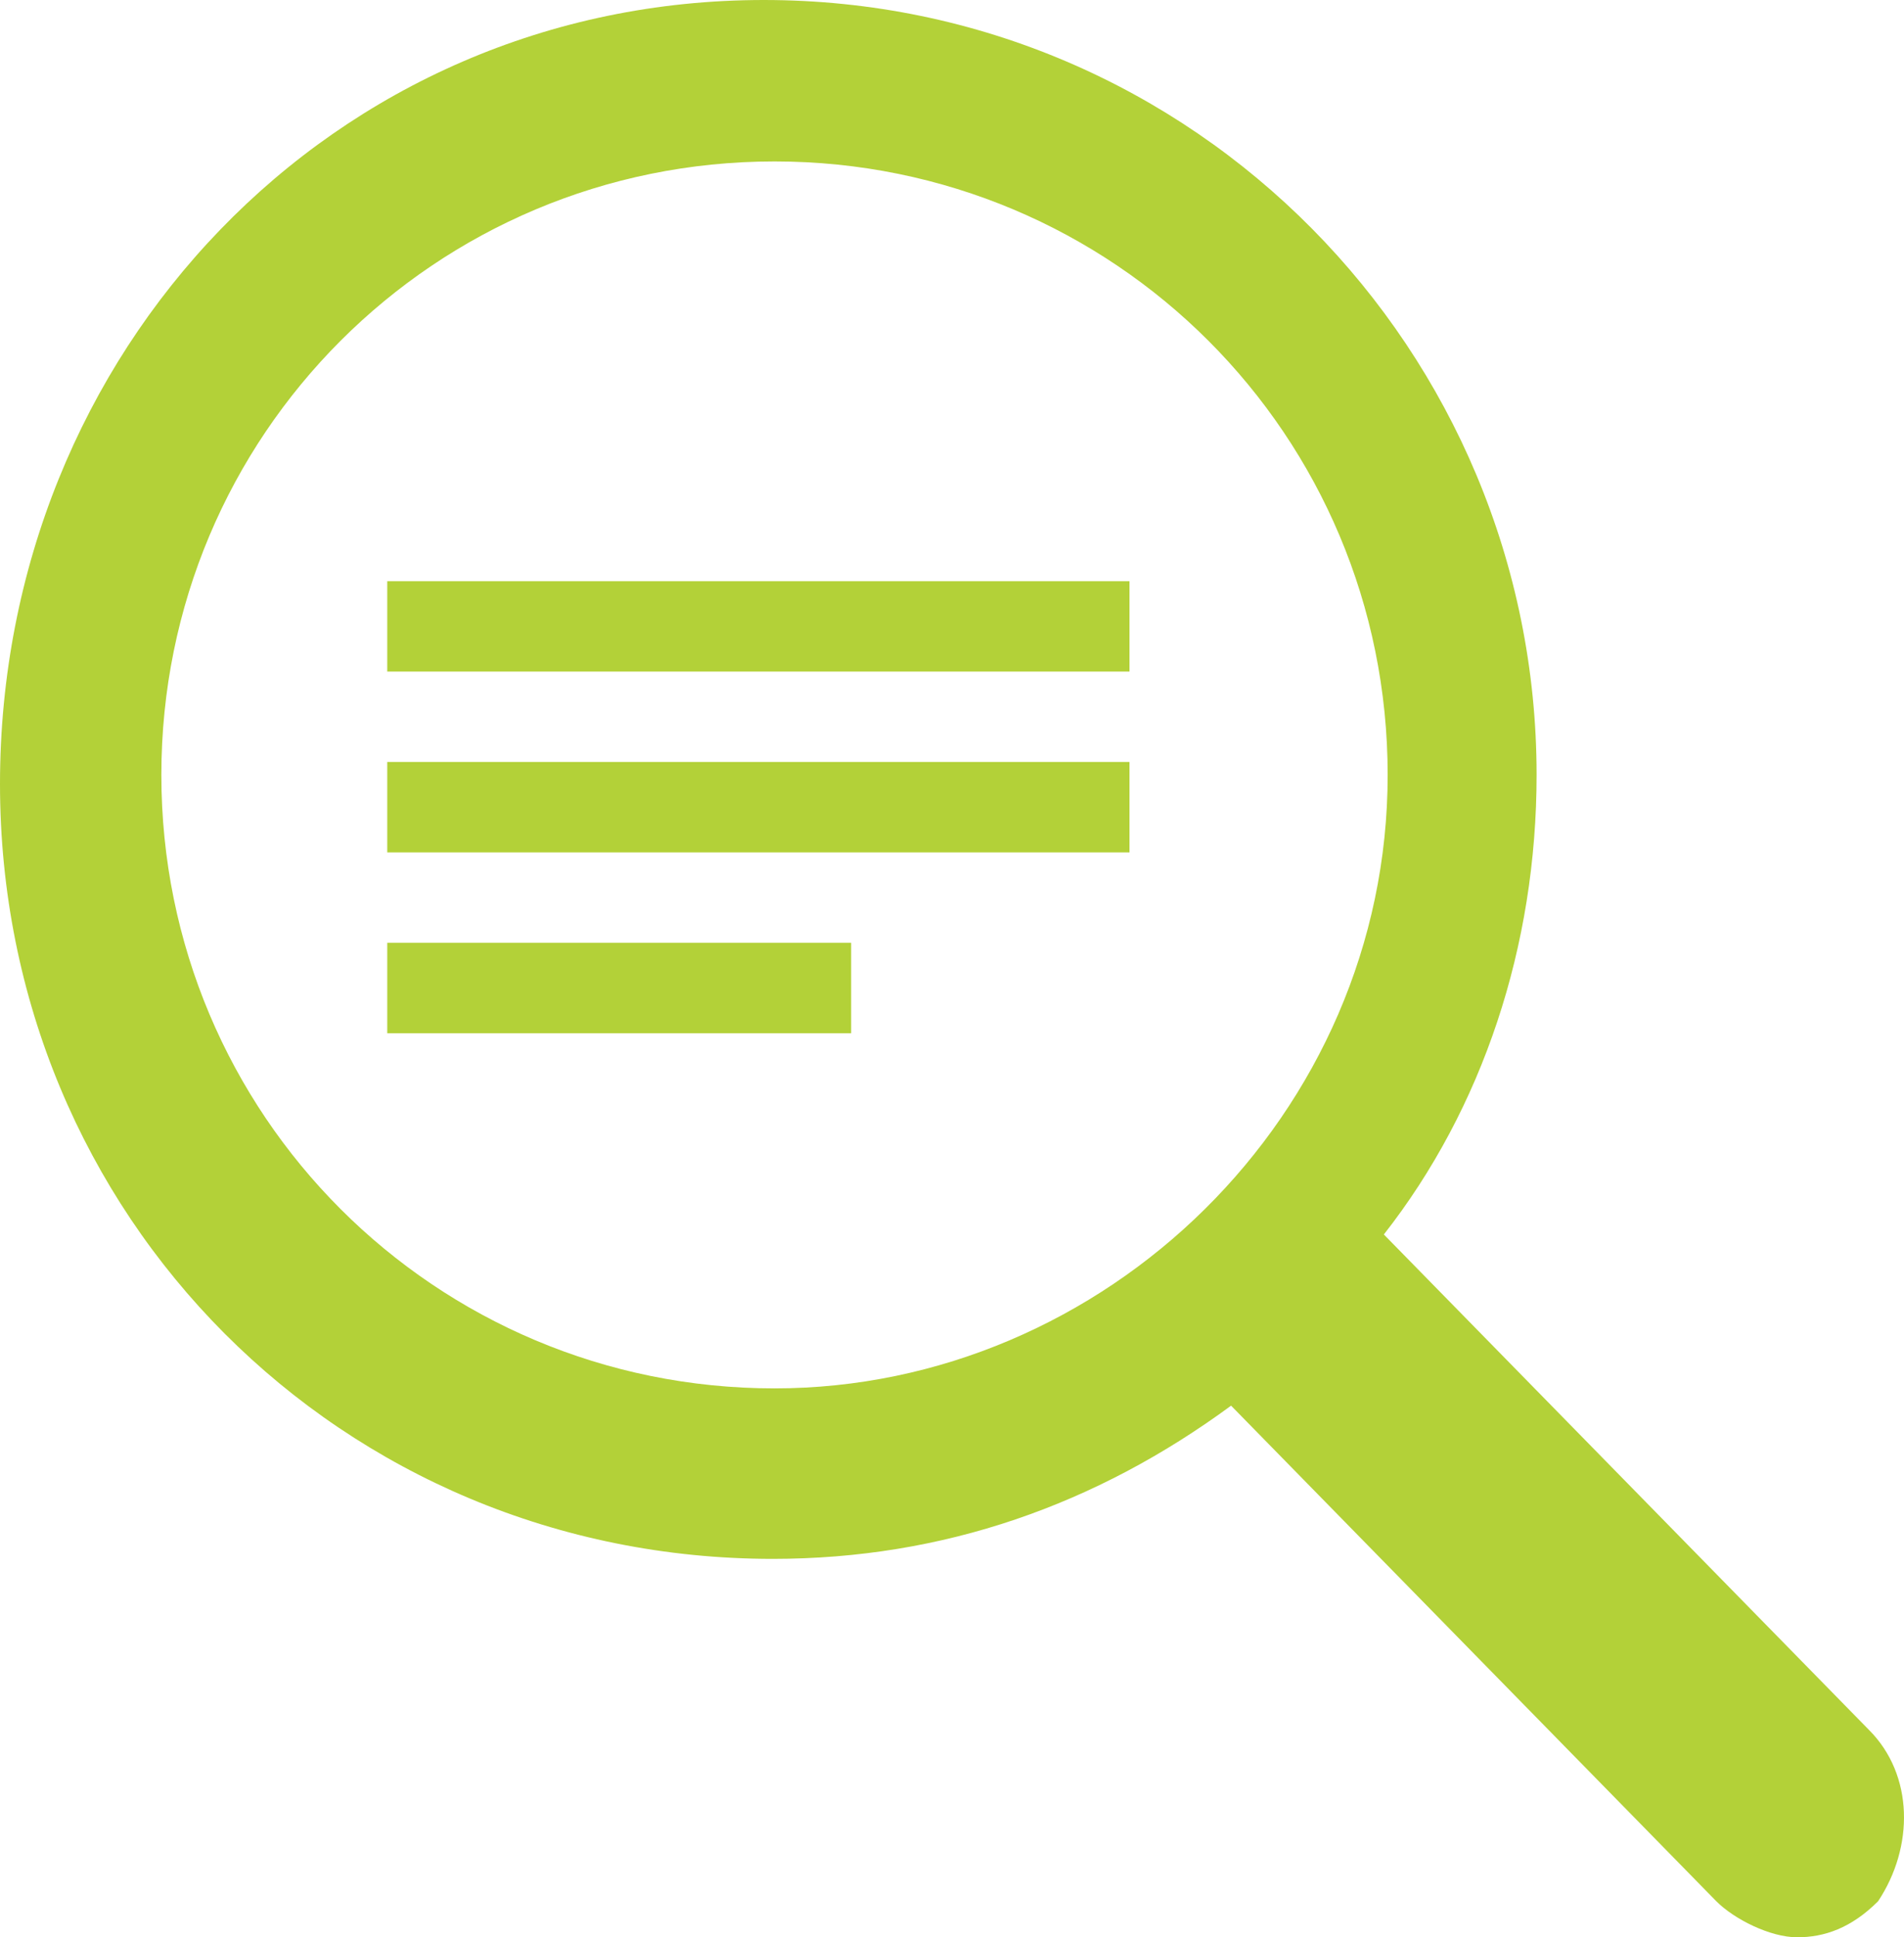
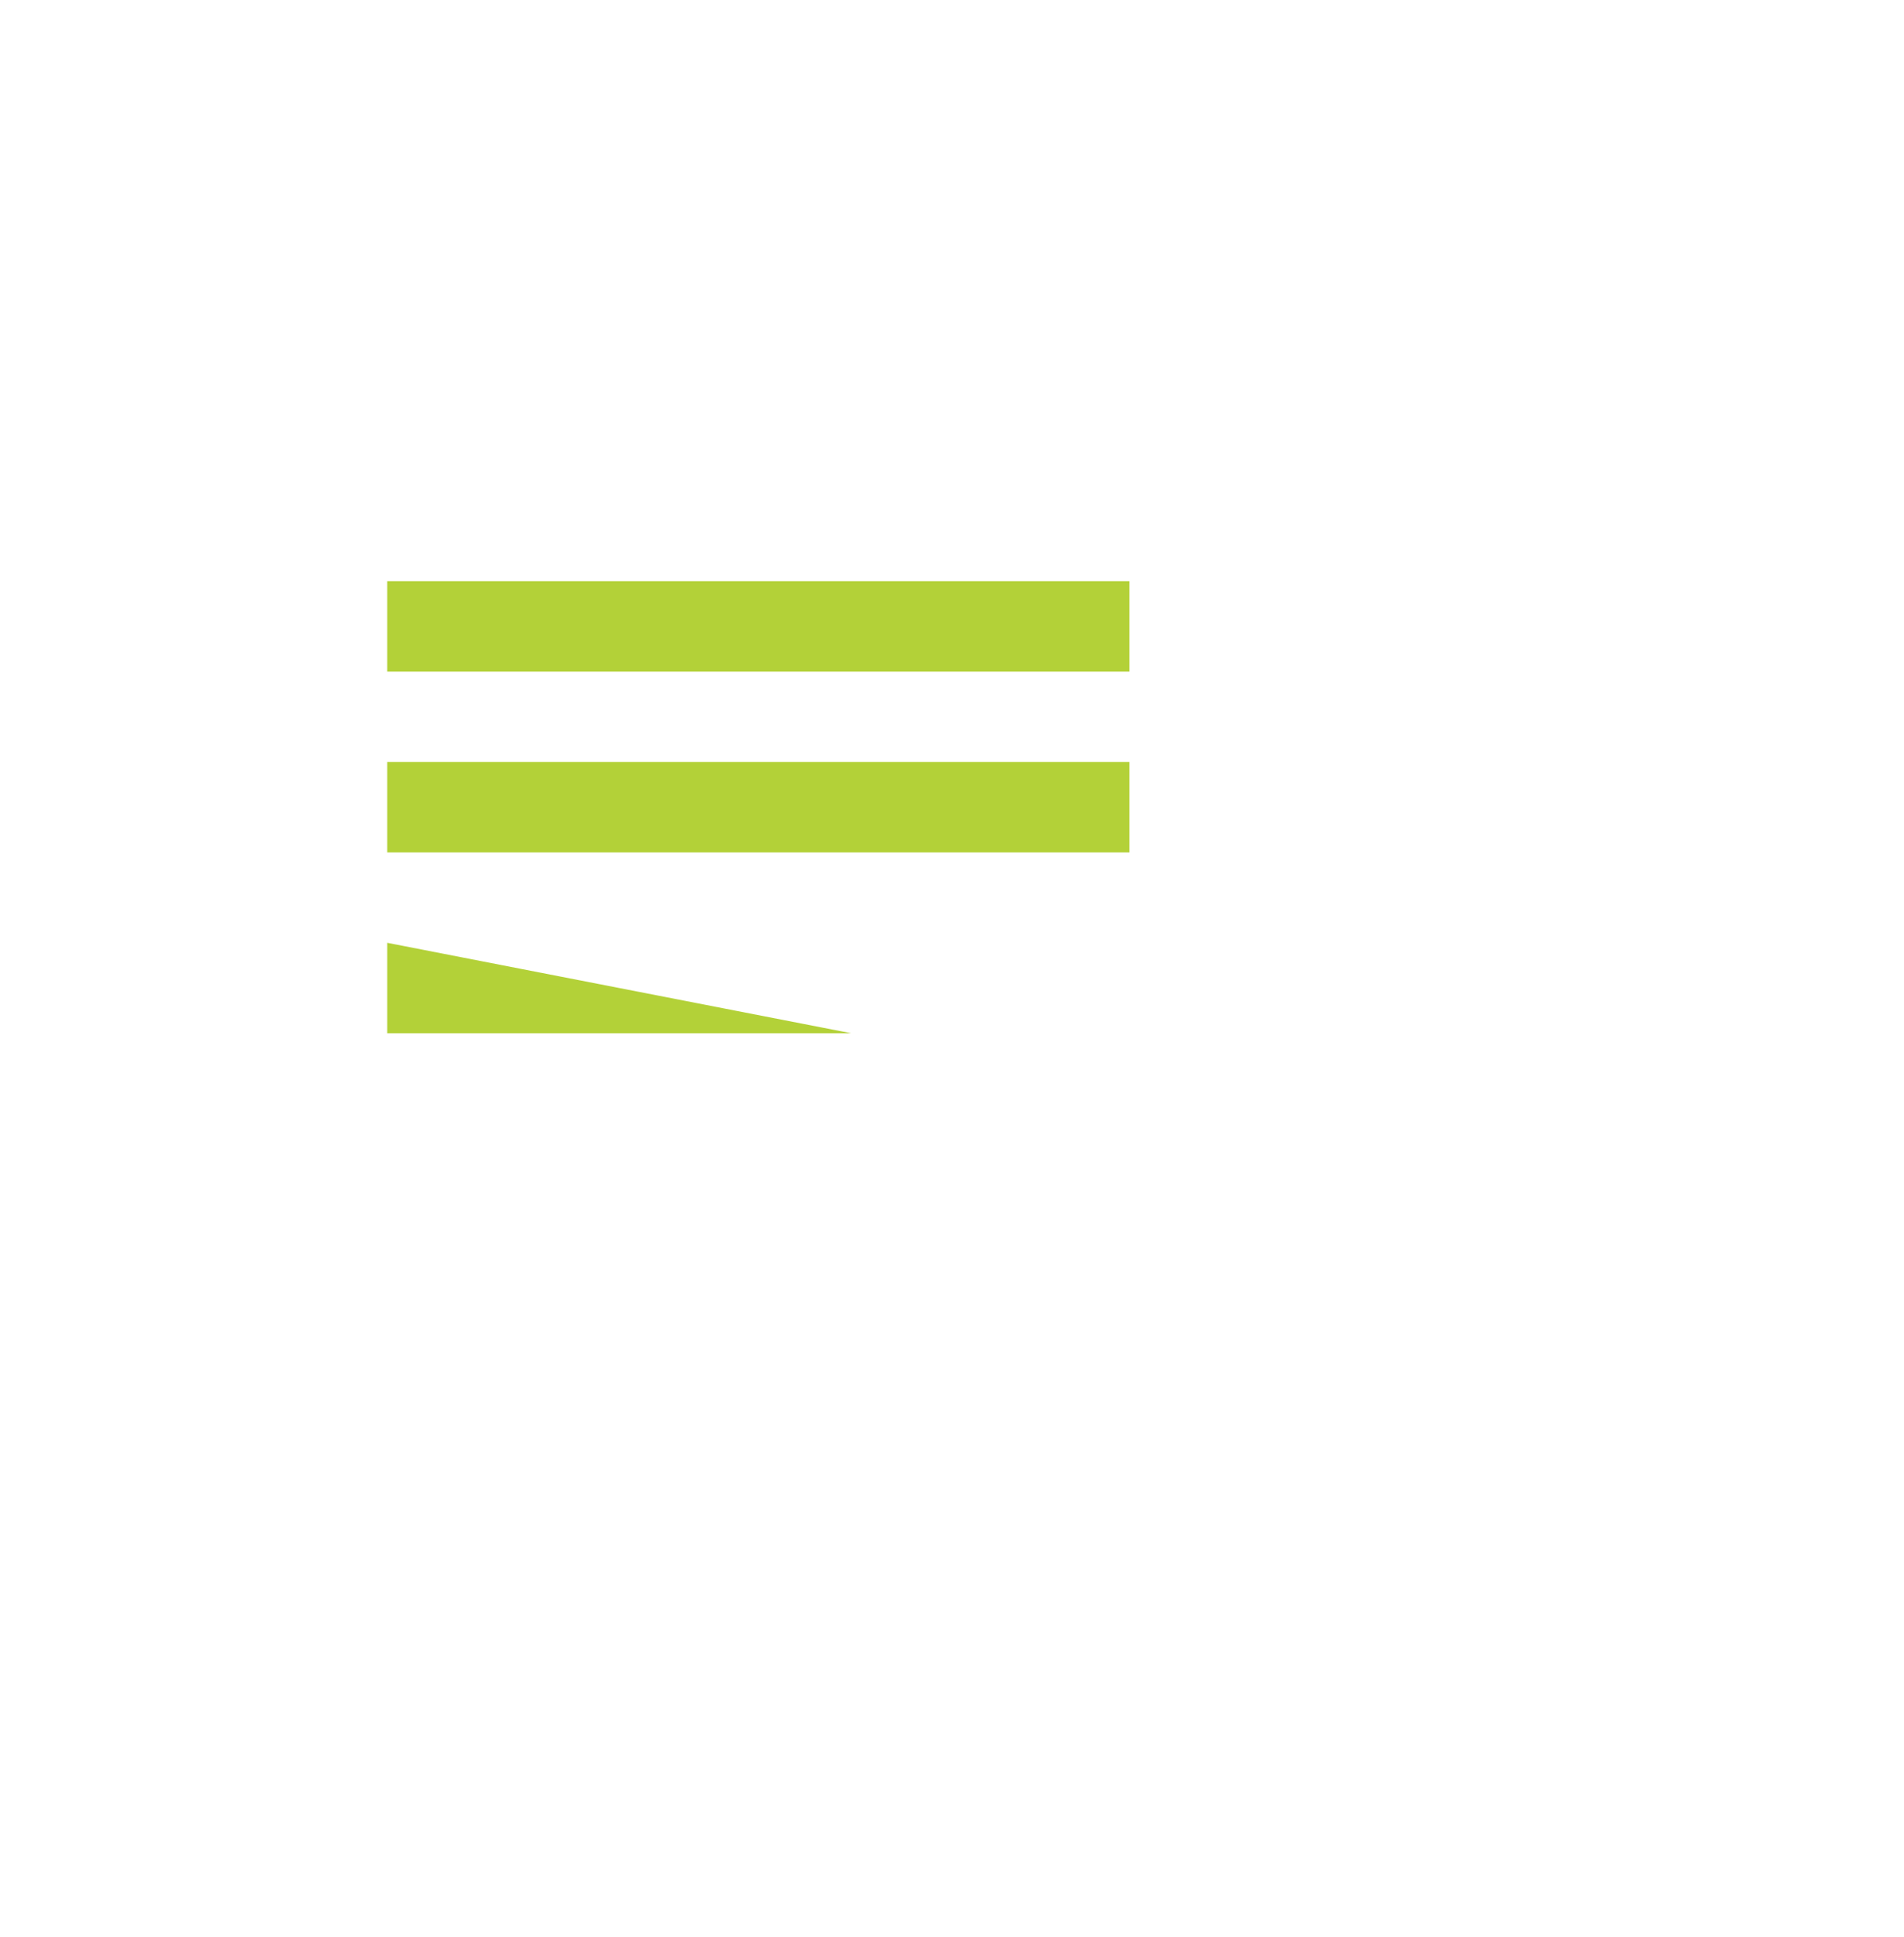
<svg xmlns="http://www.w3.org/2000/svg" xmlns:xlink="http://www.w3.org/1999/xlink" width="59" height="60" viewBox="0 0 59 60">
  <defs>
-     <path id="qu0ua" d="M479.375 1196H465v-2.8h14.375zm8.625-5.6h-23v-2.8h23zm0-5.6h-23v-2.8h23z" />
-     <path id="qu0ub" d="M477 1207c-10.523 0-19-8.477-19-19s8.477-19 19-19 19 8.477 19 19-8.77 19-19 19zm33.918 10.581l-15.036-15.348c3.063-3.907 4.733-8.93 4.733-14.233 0-13.116-10.58-24-23.947-24-13.365 0-23.668 10.884-23.668 24.28 0 13.394 10.581 24 23.947 24 5.29 0 10.024-1.675 14.201-4.745l15.036 15.349c.557.558 1.671 1.116 2.506 1.116.836 0 1.671-.28 2.507-1.116 1.113-1.675 1.113-3.907-.279-5.303z" />
+     <path id="qu0ua" d="M479.375 1196H465v-2.8zm8.625-5.6h-23v-2.8h23zm0-5.6h-23v-2.8h23z" />
  </defs>
  <g>
    <g transform="translate(-453 -1164)">
      <g>
        <use fill="#b3d138" xlink:href="#qu0ua" />
      </g>
      <g>
        <use fill="#b3d138" xlink:href="#qu0ub" />
      </g>
    </g>
  </g>
</svg>